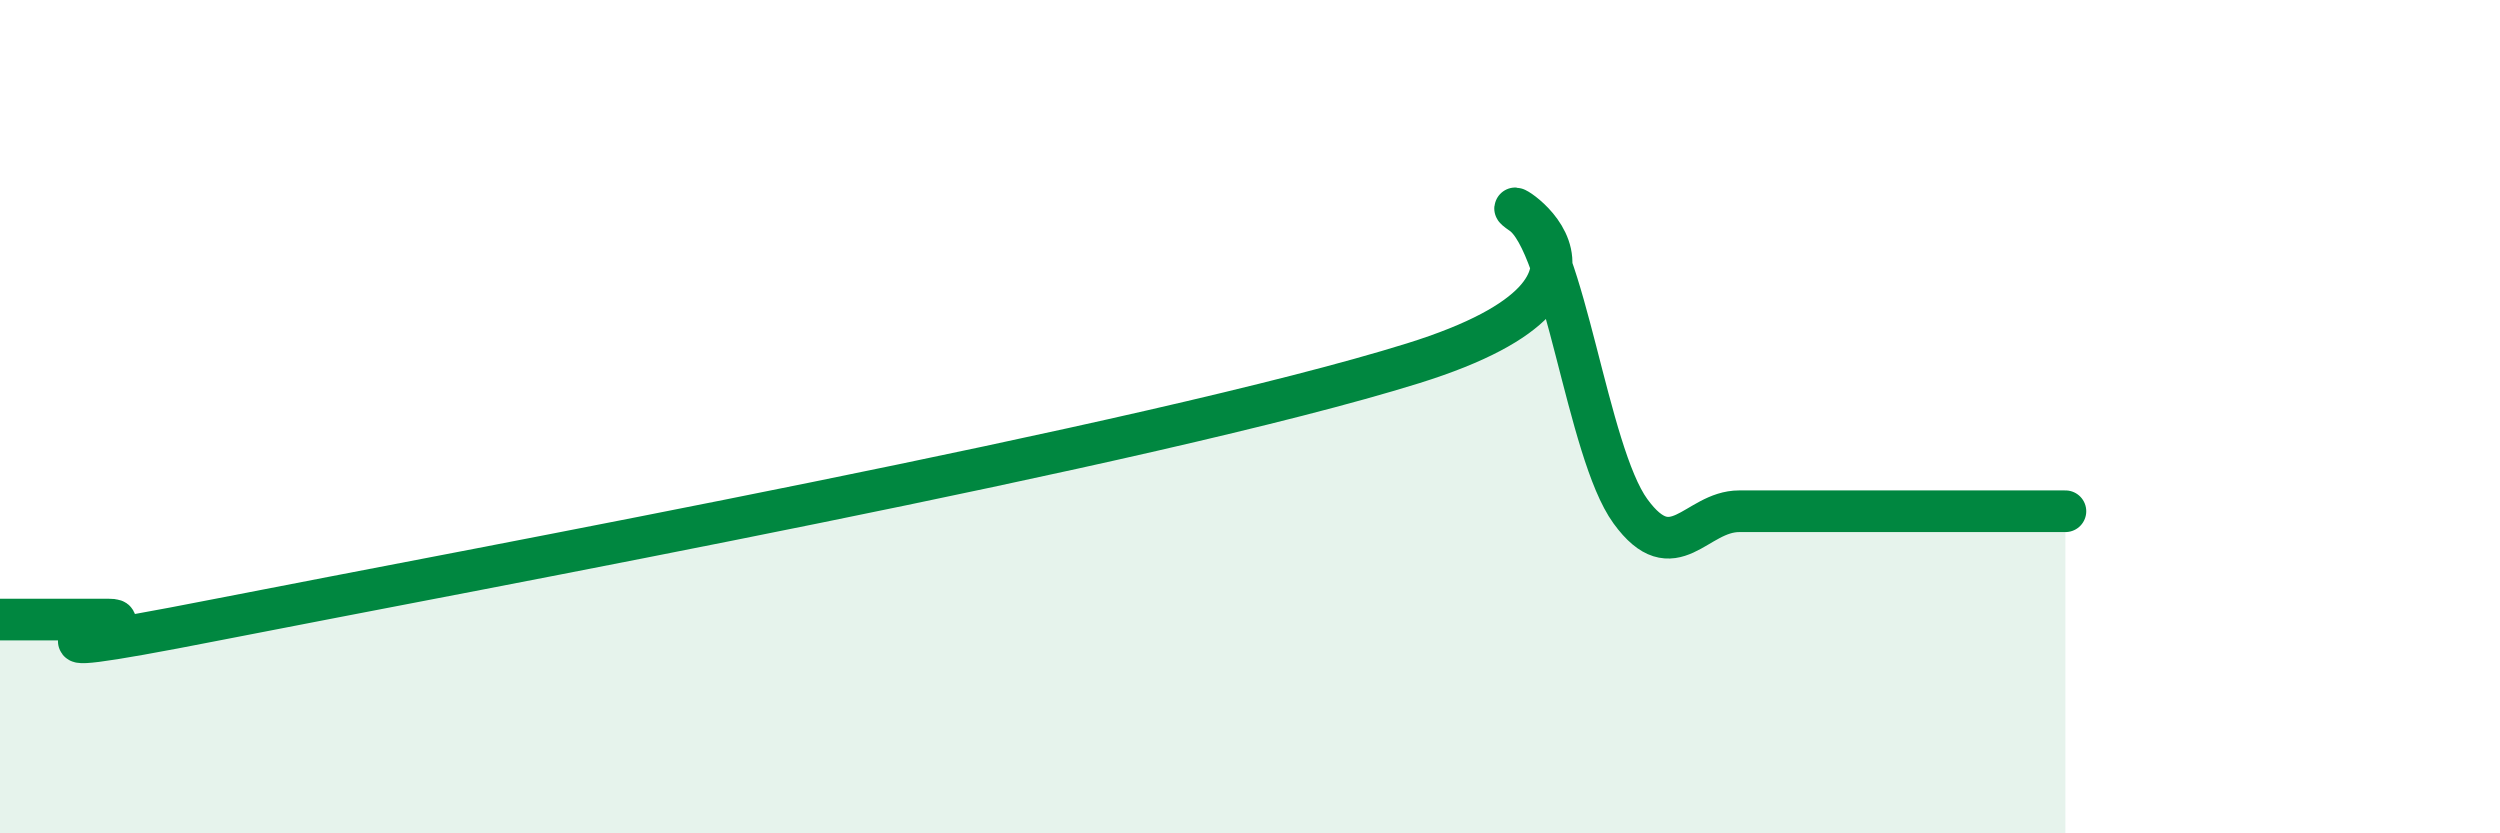
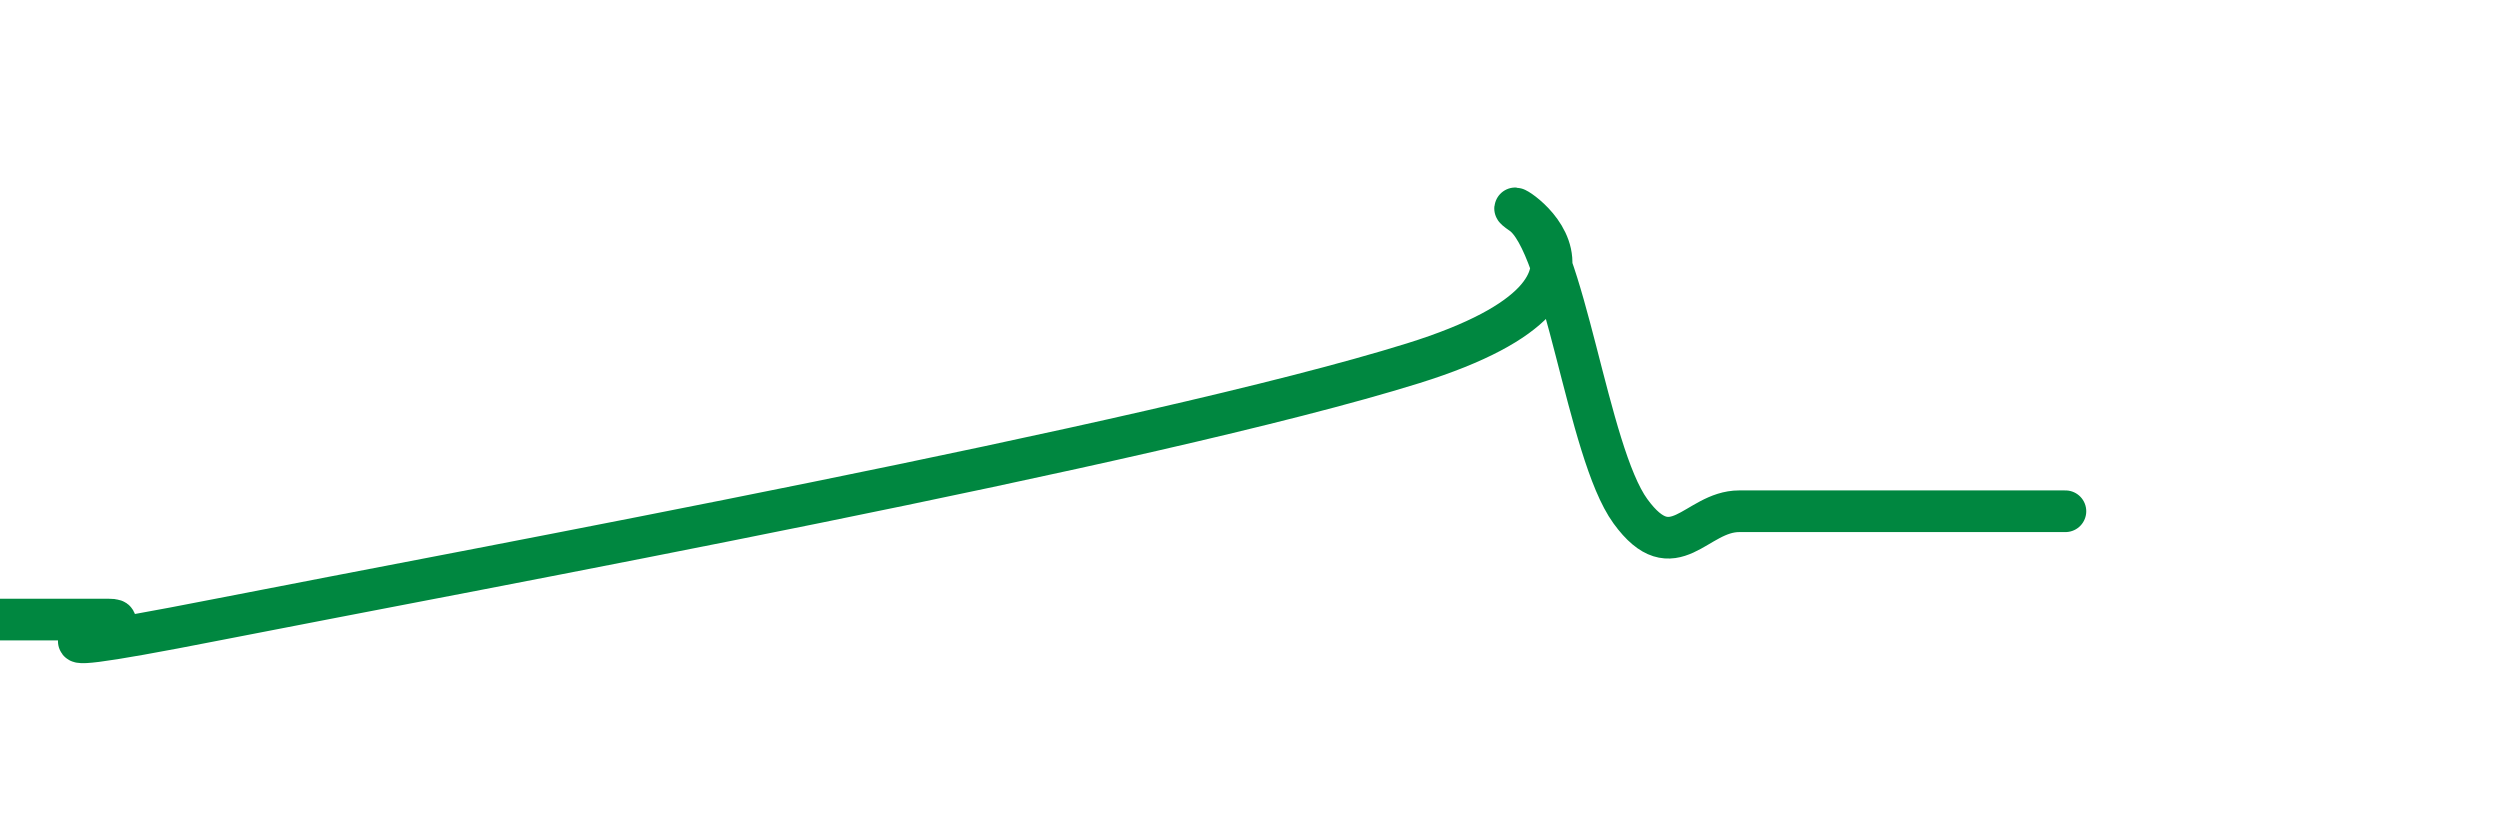
<svg xmlns="http://www.w3.org/2000/svg" width="60" height="20" viewBox="0 0 60 20">
-   <path d="M 0,14.87 C 0.52,14.87 1.57,14.87 2.61,14.87 C 3.65,14.87 -1.04,16.1 5.22,14.87 C 11.48,13.64 27.65,10.67 33.91,8.72 C 40.17,6.77 35.48,4.42 36.52,5.13 C 37.56,5.84 38.09,10.84 39.13,12.27 C 40.17,13.7 40.7,12.27 41.74,12.27 C 42.78,12.27 43.31,12.27 44.35,12.27 C 45.39,12.27 45.92,12.27 46.96,12.27 C 48,12.27 49.05,12.27 49.57,12.27L49.57 20L0 20Z" fill="#008740" opacity="0.1" stroke-linecap="round" stroke-linejoin="round" />
  <path d="M 0,14.87 C 0.52,14.87 1.57,14.87 2.61,14.87 C 3.65,14.87 -1.04,16.1 5.22,14.87 C 11.48,13.64 27.65,10.67 33.91,8.72 C 40.17,6.77 35.48,4.42 36.52,5.13 C 37.56,5.84 38.09,10.84 39.13,12.27 C 40.17,13.7 40.7,12.27 41.74,12.27 C 42.78,12.27 43.31,12.27 44.35,12.27 C 45.39,12.27 45.92,12.27 46.96,12.27 C 48,12.27 49.05,12.27 49.57,12.27" stroke="#008740" stroke-width="1" fill="none" stroke-linecap="round" stroke-linejoin="round" />
</svg>